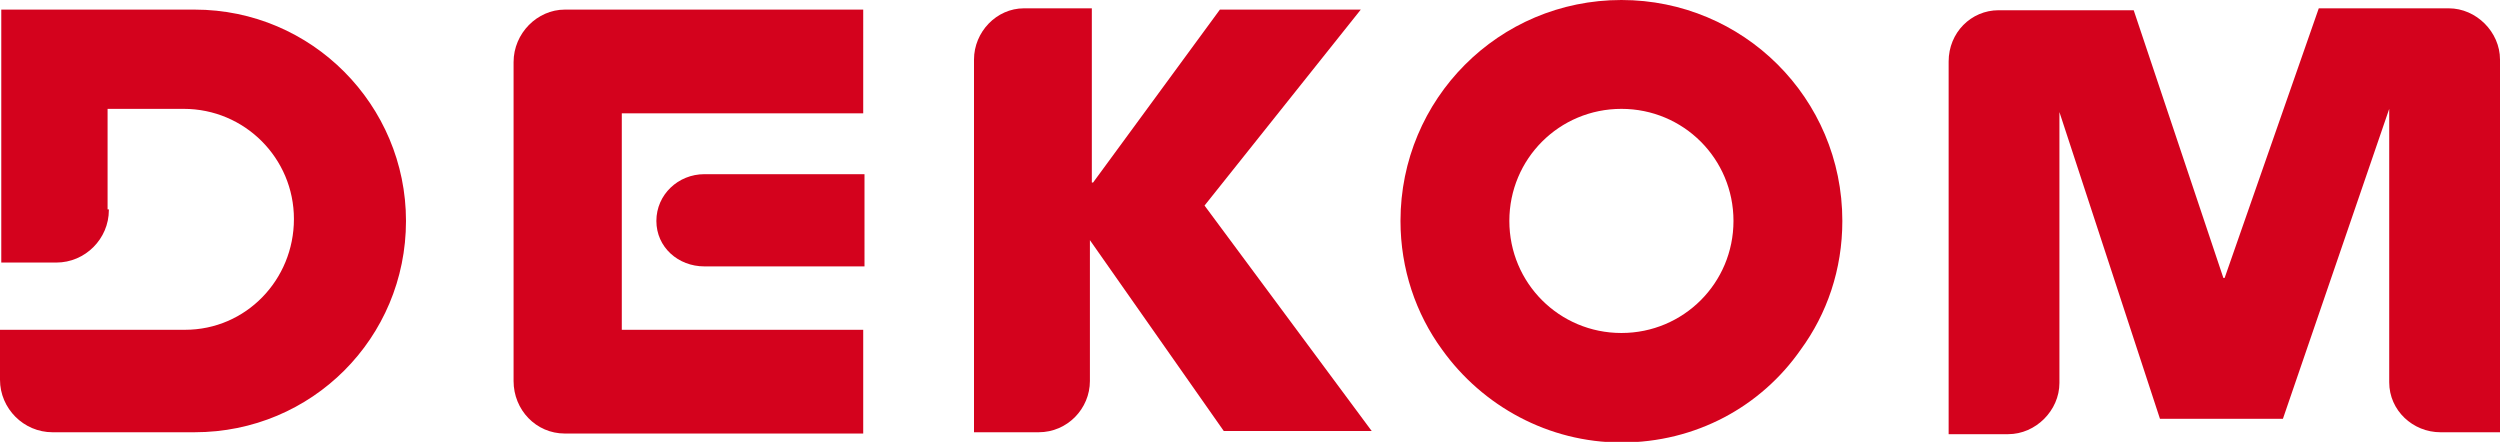
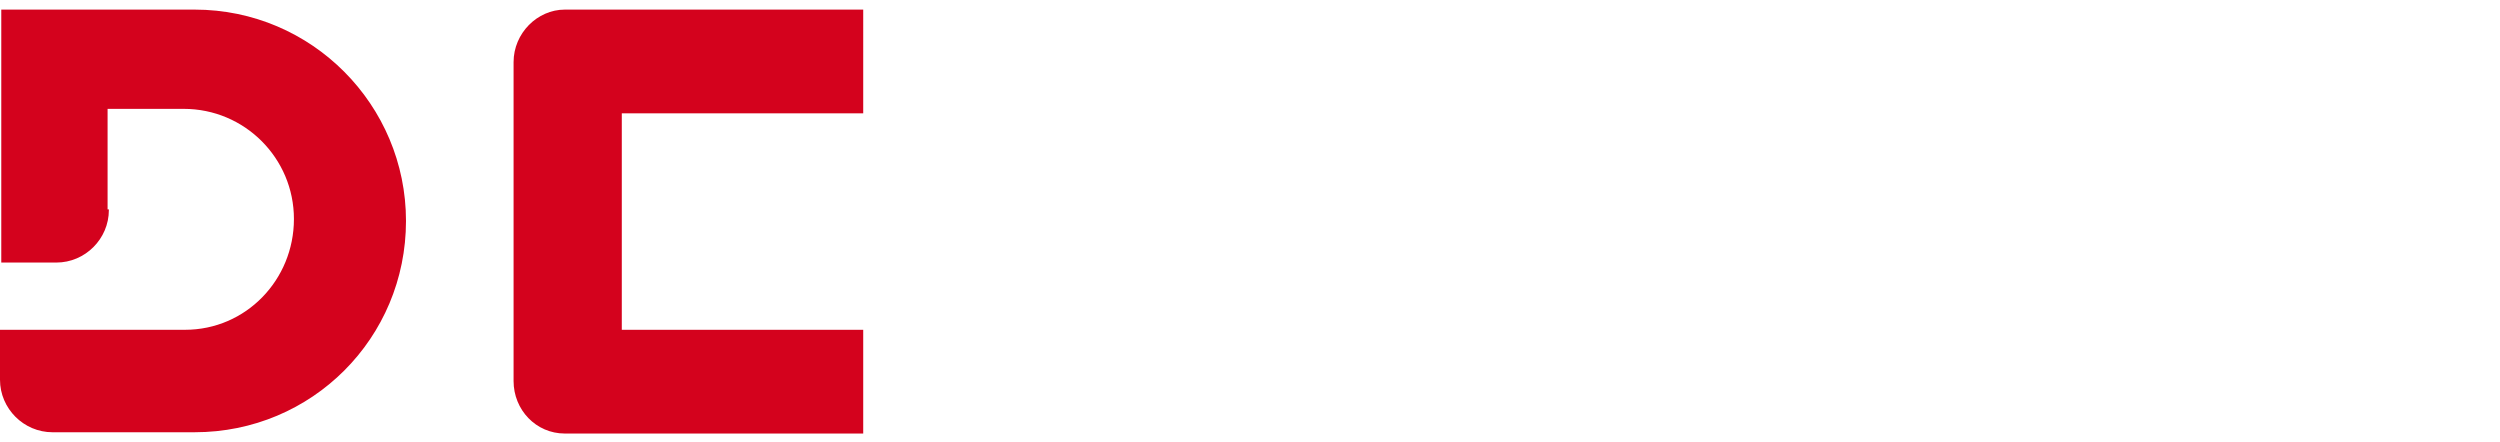
<svg xmlns="http://www.w3.org/2000/svg" version="1.1" id="Ebene_1" x="0px" y="0px" viewBox="0 0 390.4 69" style="enable-background:new 0 0 390.4 69;" xml:space="preserve">
  <style type="text/css">
	.st0{fill:#D4021D;}
</style>
  <g>
-     <path class="st0" d="M253.2,52c-9.7,0-17.5-7.8-17.5-17.5S243.5,17,253.2,17c9.7,0,17.5,7.8,17.5,17.5S262.9,52,253.2,52    M287.7,34.5c0-19.2-15.5-34.5-34.5-34.5c-19.2,0-34.5,15.5-34.5,34.5c0,7.5,2.4,14.5,6.5,20.1l0,0c6.3,8.8,16.6,14.5,28,14.5   c11.6,0,21.8-5.6,28-14.5l0,0C285.3,49,287.7,42.1,287.7,34.5" />
    <path class="st0" d="M17,32.8c0,4.5-3.7,8.2-8.2,8.2H0.2V1.5h30.2c18.3,0,33,14.9,33,33c0,18.3-14.7,33-33,33H8.2   c-4.5,0-8.2-3.7-8.2-8.2v-7.8h28.9c9.5,0,17-7.8,17-17.3S38.2,17,28.7,17H16.8v15.7H17z" />
    <path class="st0" d="M80.2,59.5c0,4.5,3.5,8.2,8,8.2h46.6V51.5H97.1V17.7h37.7V1.5H88.2c-4.3,0-8,3.7-8,8.2V59.5z" />
-     <path class="st0" d="M110,41.6h25V27.2h-25c-4.1,0-7.5,3.2-7.5,7.3S105.9,41.6,110,41.6" />
-     <path class="st0" d="M170.2,37.5v22c0,4.3-3.5,8-8,8h-10.1V9.3c0-4.3,3.5-8,7.8-8h10.6v27.2h0.2l19.8-27h22l-24.4,30.6l26.1,35.2   h-23.1L170.2,37.5z" />
-     <path class="st0" d="M381.1,67.5h9.3V9.3c0-4.3-3.7-8-8-8h-20.3l-14.7,42.1h-0.2l-14-41.8h-21.1c-4.3,0-7.8,3.5-7.8,8v58.2h9.3   c4.3,0,8-3.7,8-8V17.5l15.7,47.9h19.2L373.1,17v42.7C373.1,64.1,376.8,67.5,381.1,67.5L381.1,67.5z" />
  </g>
</svg>